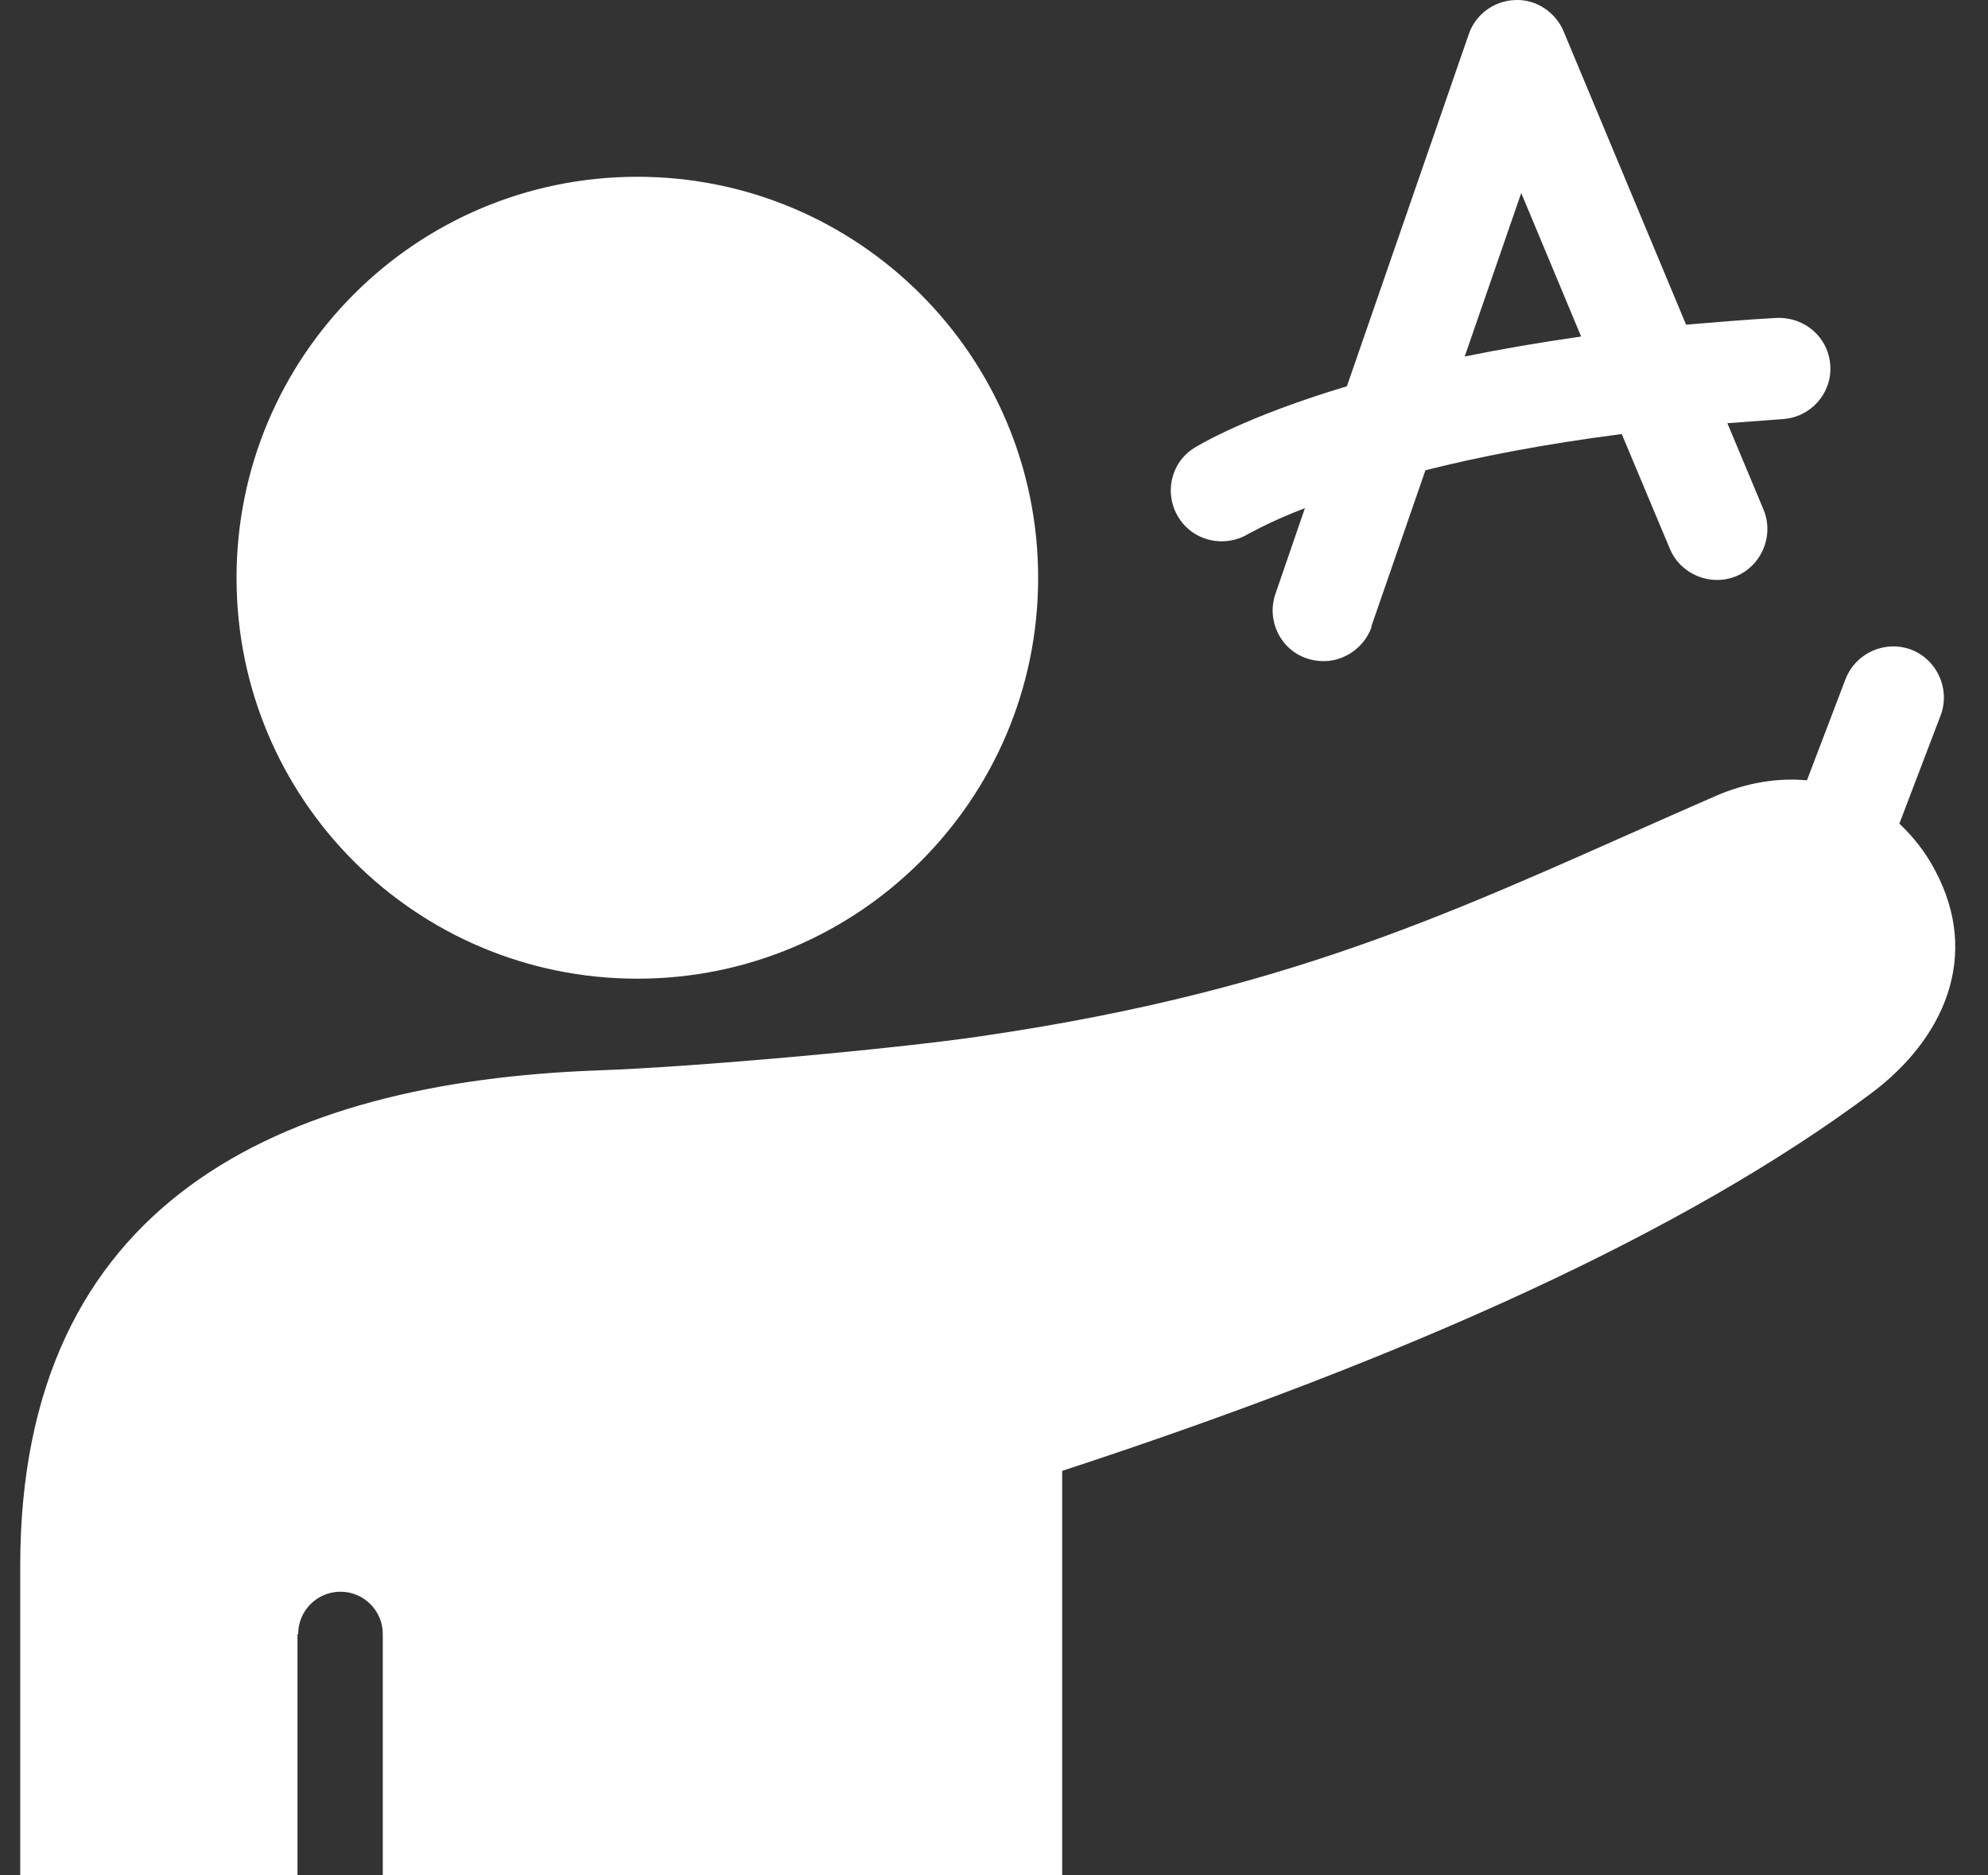
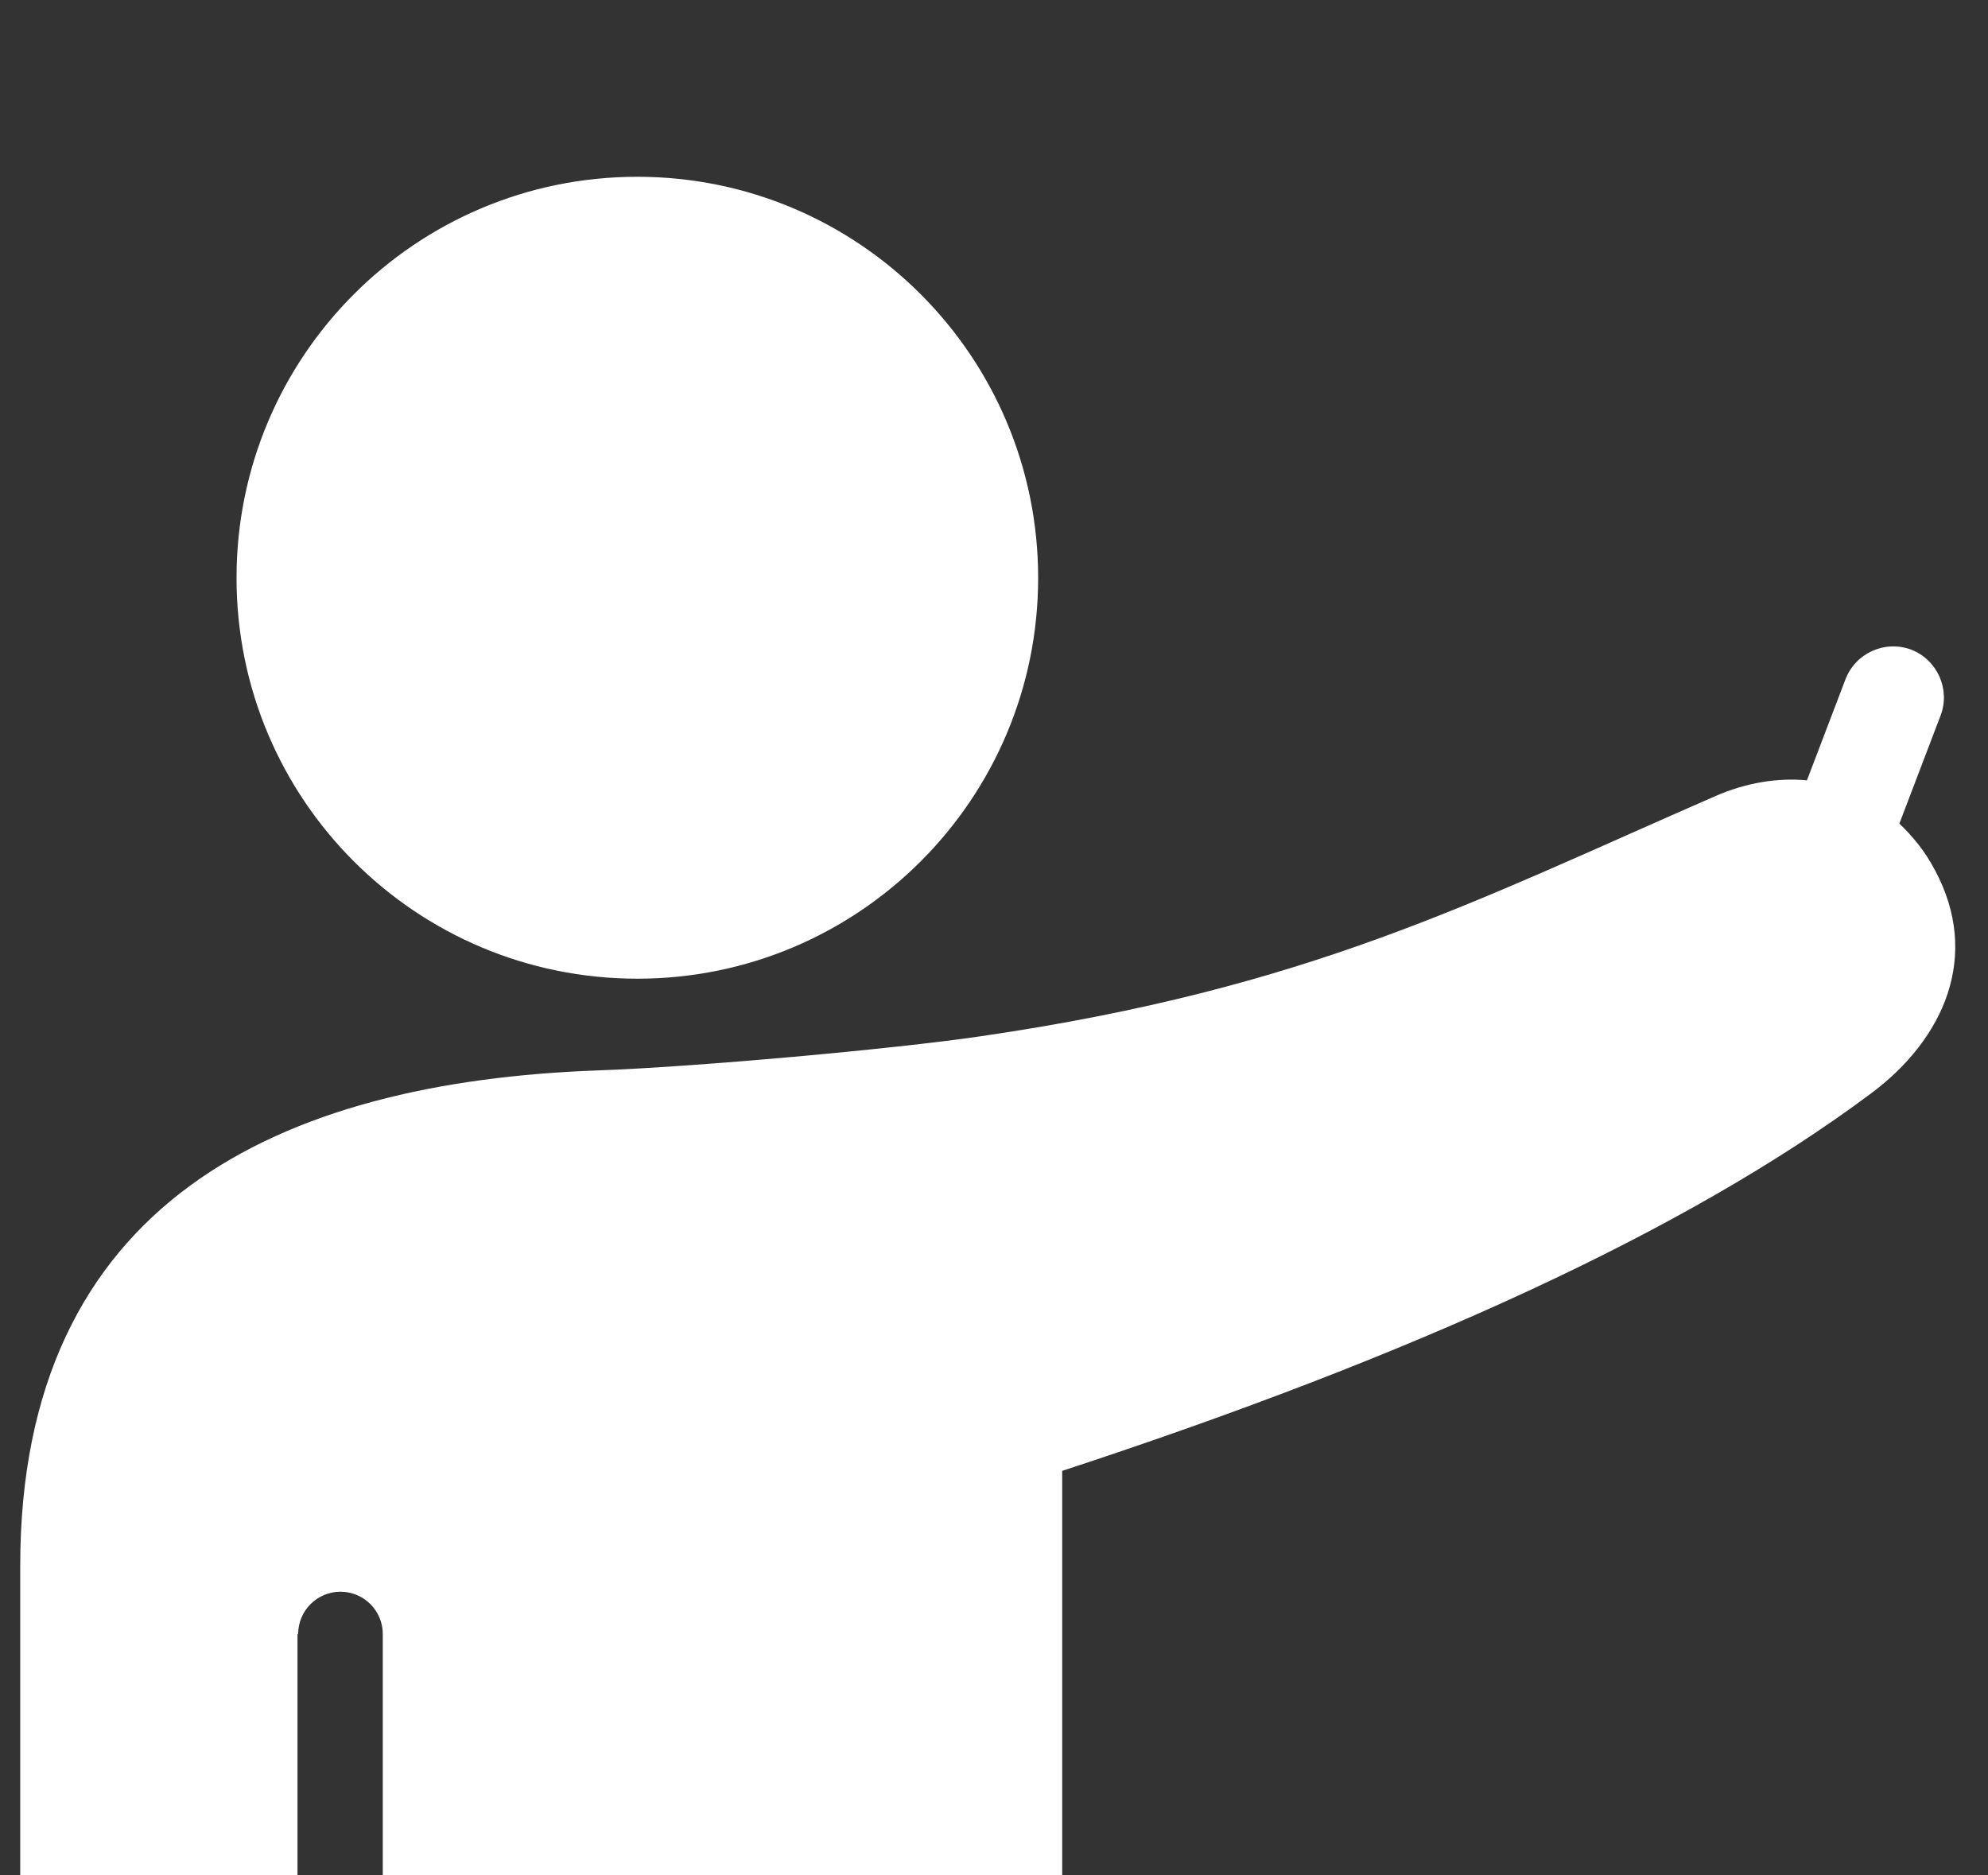
<svg xmlns="http://www.w3.org/2000/svg" width="53" height="50" viewBox="0 0 53 50" fill="none">
  <rect x="0" y="0" width="53" height="50" fill="#333333" stroke="none" />
  <g id="Vector">
    <path d="M16.992 26.093C22.894 26.093 27.677 21.309 27.677 15.407C27.677 9.505 22.894 4.713 16.992 4.713C11.089 4.713 6.306 9.496 6.306 15.407C6.306 21.319 11.089 26.093 16.992 26.093Z" fill="white" />
    <path d="M7.949 43.565C7.949 42.942 8.454 42.437 9.077 42.437C9.699 42.437 10.205 42.942 10.205 43.565V49.991H28.318V39.215C37.596 36.174 44.933 32.843 49.87 29.161C51.837 27.699 52.812 25.479 51.584 23.196C51.323 22.699 50.998 22.302 50.637 21.959L51.738 19.071C52 18.376 51.648 17.591 50.953 17.32C50.249 17.059 49.473 17.411 49.202 18.106L48.173 20.804C47.388 20.732 46.557 20.867 45.745 21.219C39.265 24.044 34.924 26.346 26.152 27.627C23.824 27.97 18.508 28.448 15.945 28.538C7.443 28.845 0.539 32.049 0.539 41.751V50H7.931V43.574L7.949 43.565Z" fill="white" />
-     <path d="M36.558 16.707L38.002 12.537C39.401 12.185 41.133 11.842 43.236 11.572L44.518 14.631C44.807 15.317 45.601 15.642 46.287 15.362C46.973 15.073 47.298 14.279 47.018 13.593L46.052 11.283C46.531 11.247 47.018 11.21 47.523 11.174C48.272 11.129 48.841 10.489 48.796 9.748C48.751 8.999 48.119 8.449 47.37 8.476C46.521 8.521 45.727 8.593 44.951 8.656L41.684 0.832C41.467 0.317 40.944 -0.026 40.394 0.001C39.834 0.02 39.337 0.381 39.157 0.913L35.908 10.299C33.191 11.111 31.928 11.887 31.838 11.942C31.206 12.339 31.026 13.169 31.423 13.801C31.675 14.207 32.117 14.432 32.569 14.432C32.812 14.432 33.056 14.369 33.282 14.234C33.3 14.234 33.778 13.936 34.789 13.548L34.004 15.831C33.76 16.535 34.13 17.32 34.843 17.555C35.619 17.808 36.341 17.357 36.567 16.716L36.558 16.707ZM40.556 5.146L42.153 8.972C41.016 9.135 39.978 9.315 39.049 9.505L40.556 5.146Z" fill="white" />
  </g>
</svg>